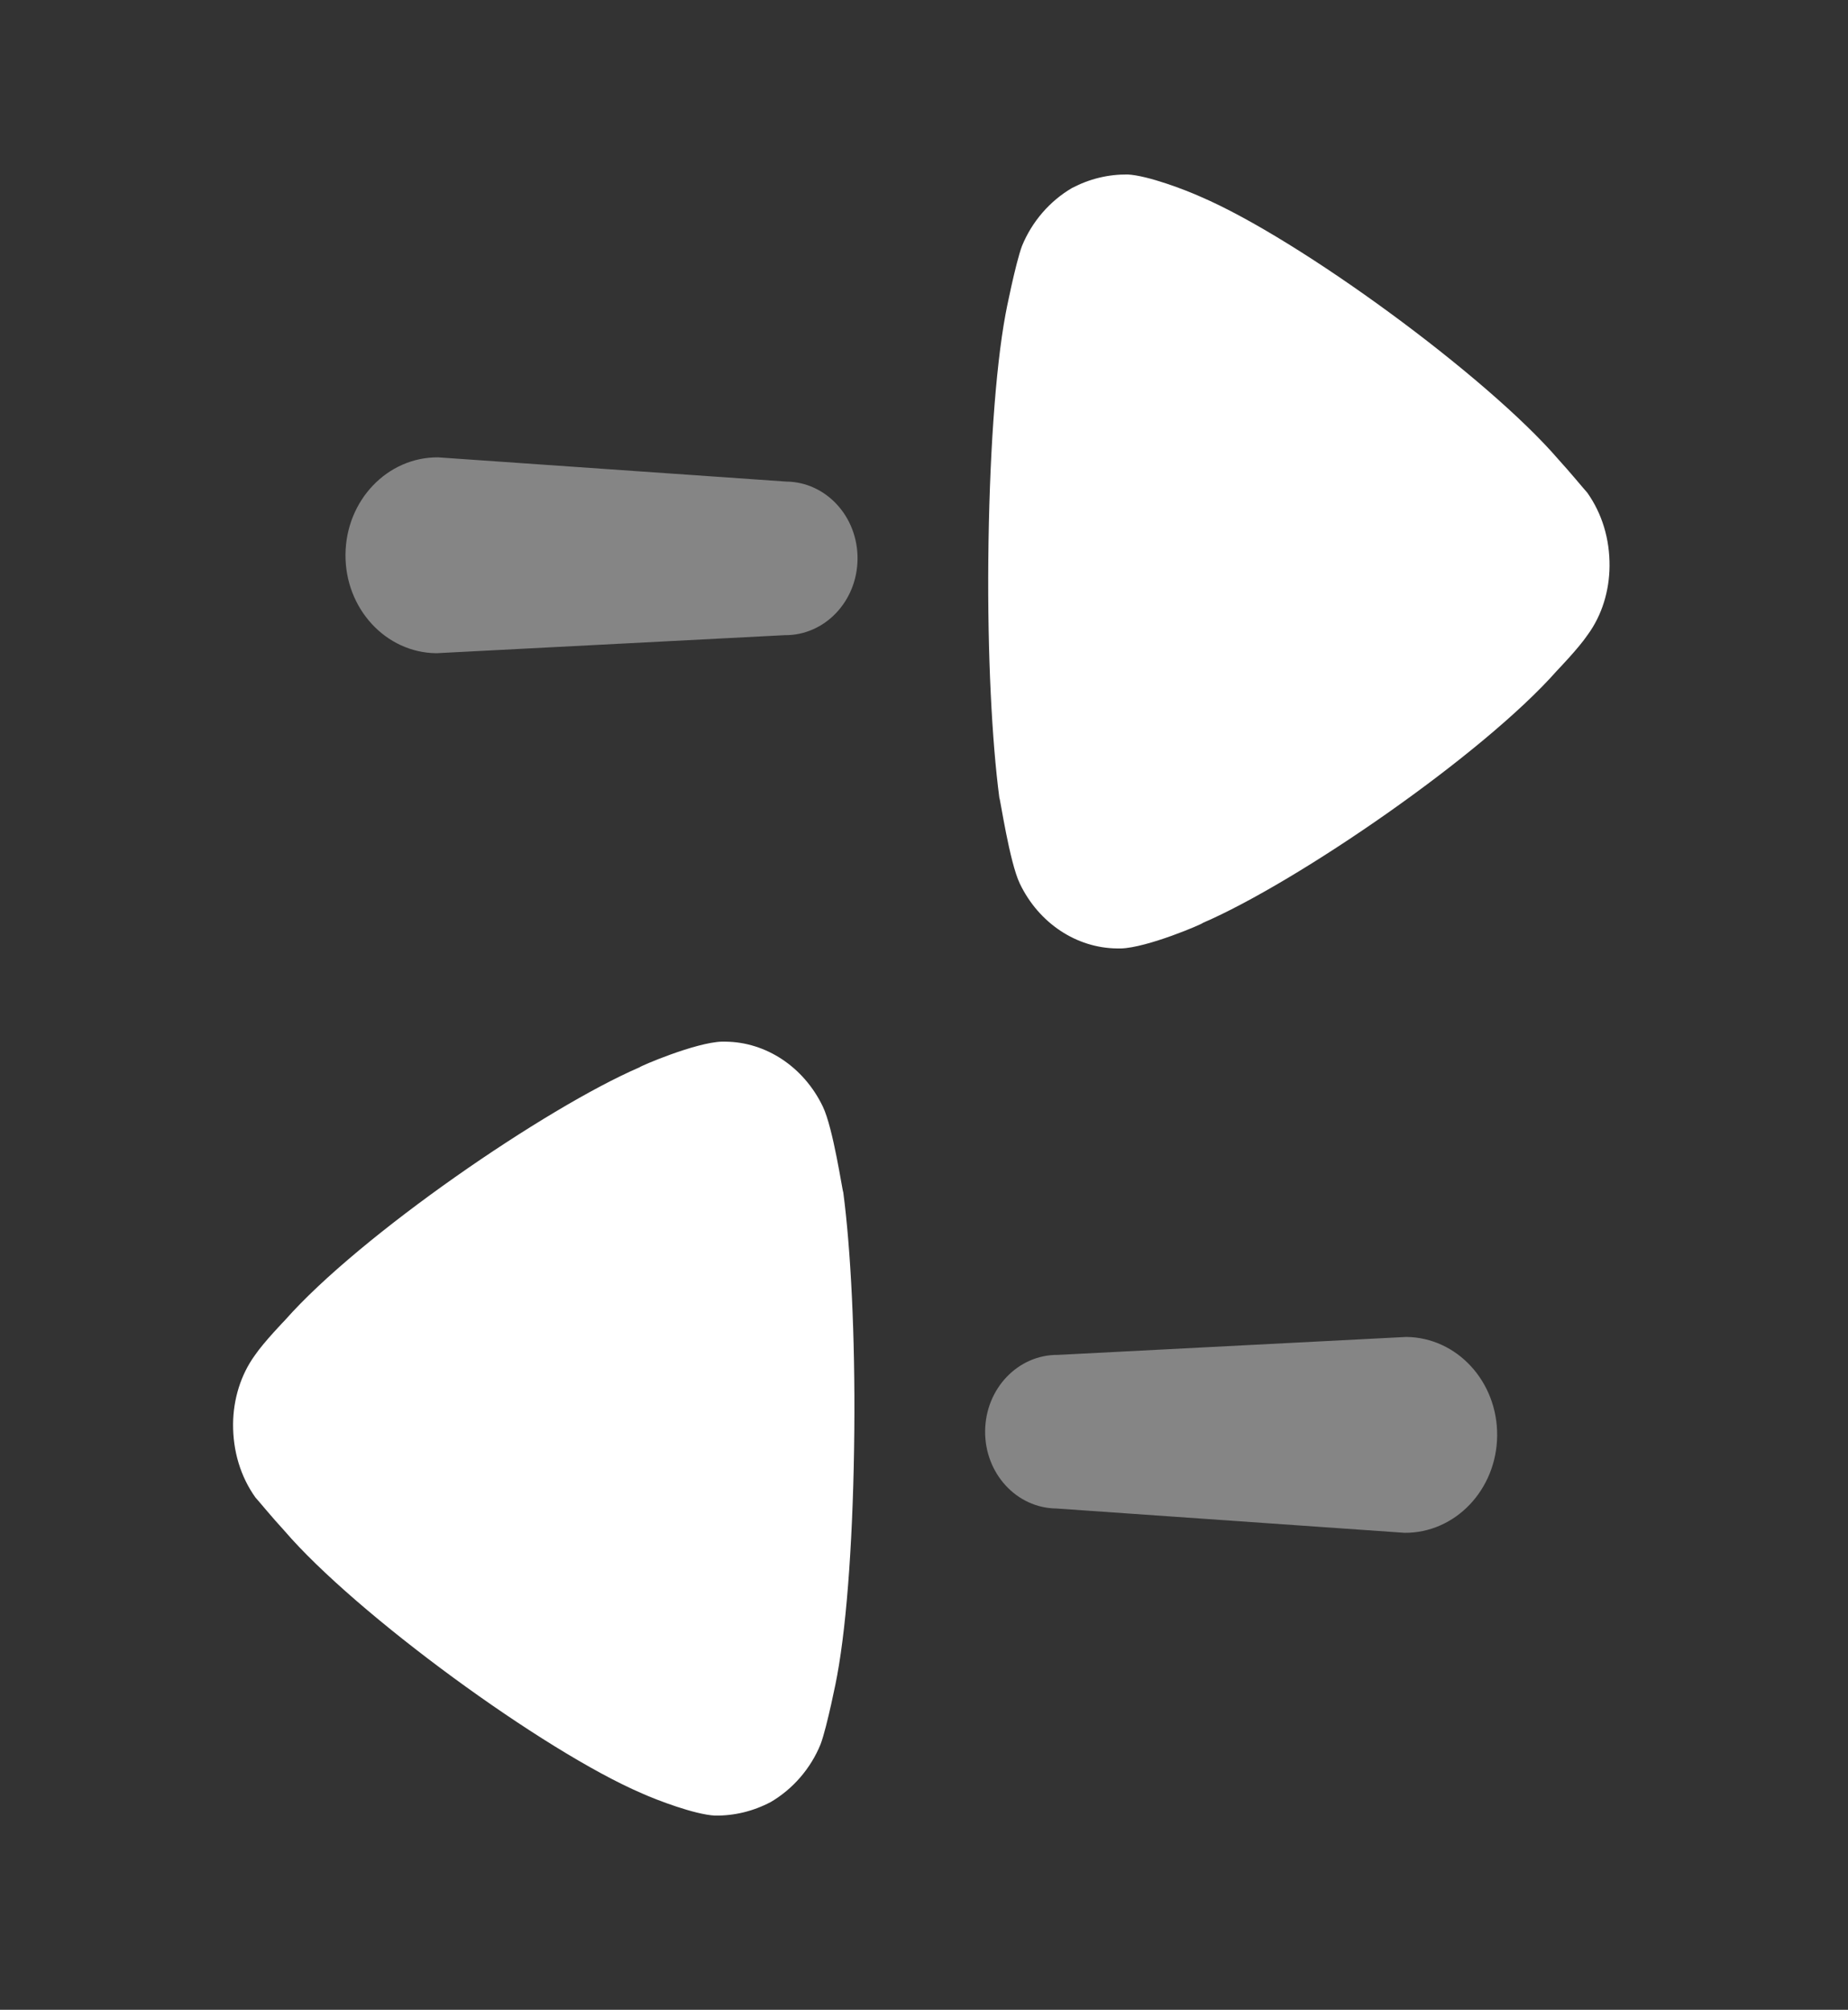
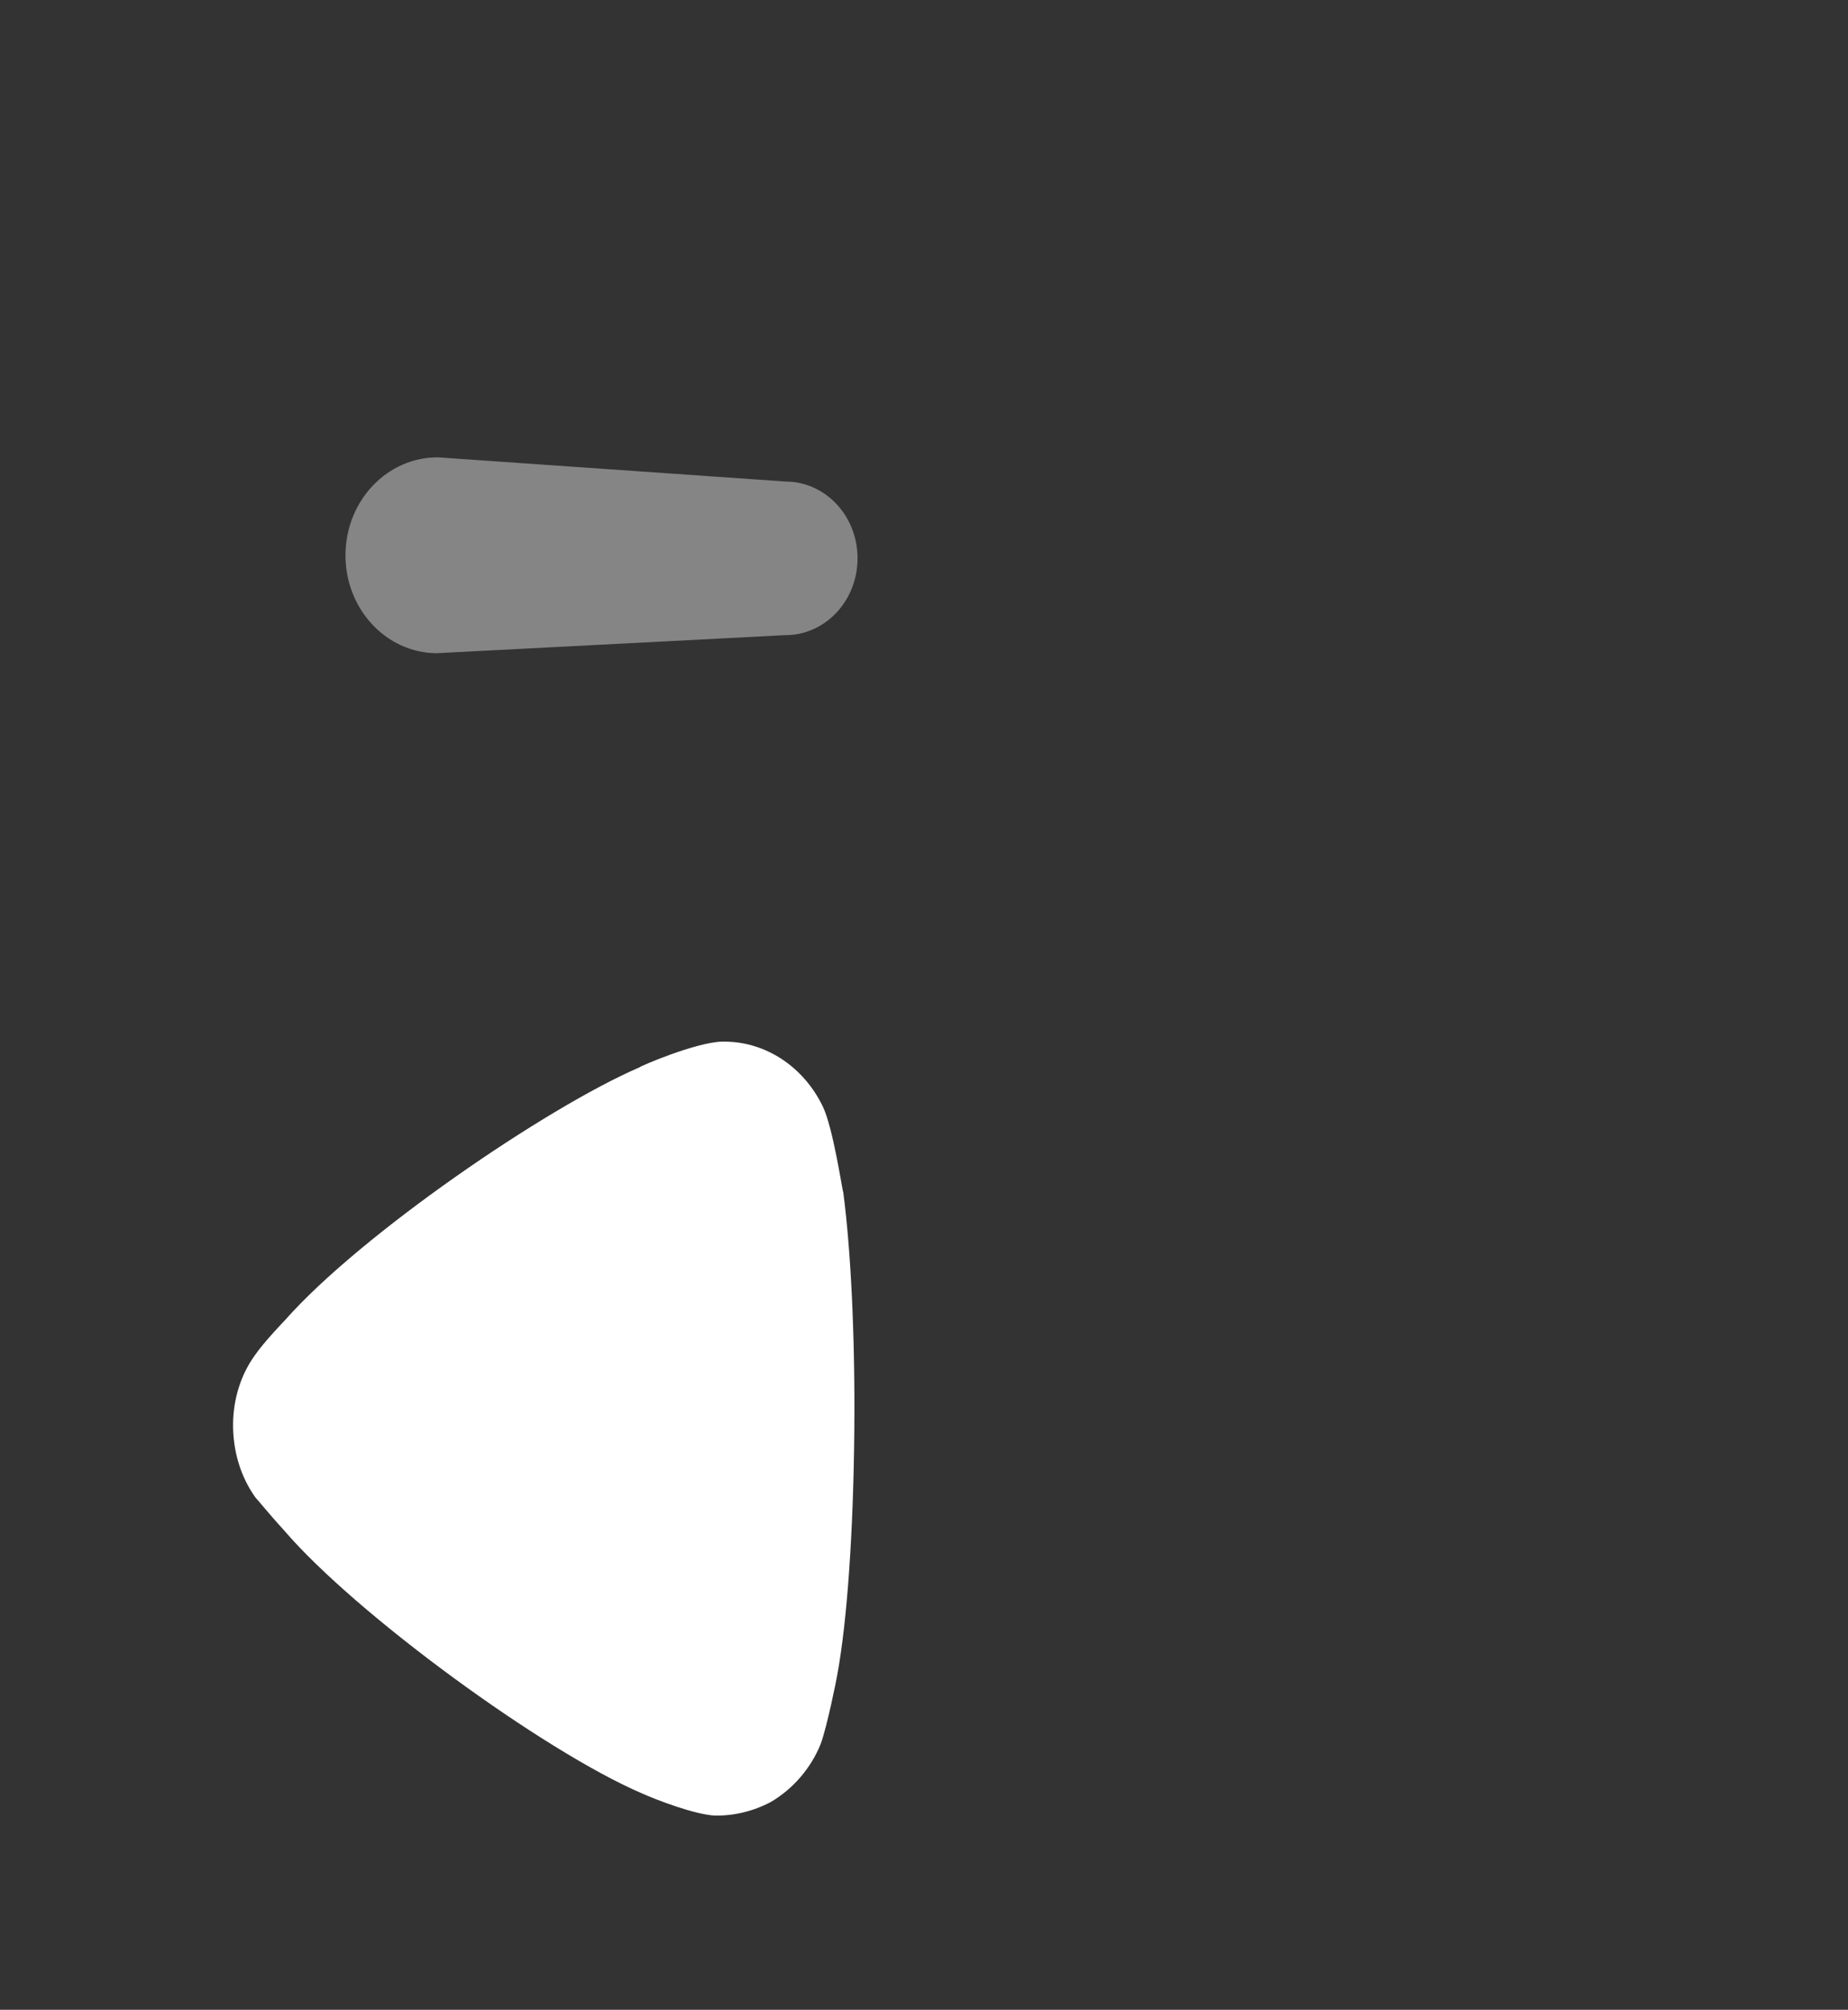
<svg xmlns="http://www.w3.org/2000/svg" width="80" height="87" viewBox="0 0 80 87" fill="none">
  <rect x="0" y="0" width="80" height="87" fill="#333333" stroke="none" />
-   <path opacity="0.4" d="M42.646 61.946C42.629 63.784 44.011 65.284 45.735 65.299L60.798 66.351C62.995 66.371 64.791 64.487 64.812 62.146C64.833 59.805 63.072 57.893 60.874 57.873L45.795 58.65C44.071 58.634 42.662 60.109 42.646 61.946Z" fill="white" />
  <path d="M12.348 57.136C12.348 57.136 11.432 58.081 11.032 58.669C10.414 59.522 10.1 60.578 10.09 61.632C10.08 62.815 10.414 63.918 11.055 64.819C11.206 64.983 11.774 65.68 12.305 66.255C15.404 69.866 23.526 75.802 27.791 77.632C28.437 77.921 30.074 78.548 30.953 78.593C31.79 78.601 32.597 78.408 33.363 78.007C34.322 77.445 35.096 76.556 35.524 75.501C35.8 74.771 36.238 72.579 36.239 72.537C36.683 70.137 36.944 66.231 36.983 61.915C37.02 57.803 36.827 54.056 36.505 51.611C36.467 51.569 36.073 48.841 35.62 47.9C34.795 46.184 33.162 45.107 31.407 45.091L31.254 45.09C30.109 45.121 27.691 46.162 27.69 46.199C23.624 47.954 15.591 53.461 12.348 57.136Z" fill="white" />
  <path opacity="0.4" d="M37.123 24.199C37.14 22.361 35.758 20.861 34.033 20.846L18.97 19.798C16.773 19.778 14.977 21.658 14.956 23.999C14.935 26.34 16.697 28.256 18.894 28.276L33.974 27.495C35.698 27.511 37.107 26.036 37.123 24.199Z" fill="white" />
-   <path d="M46.404 8.14C45.445 8.702 44.675 9.591 44.243 10.645C43.967 11.376 43.529 13.572 43.528 13.609C43.084 16.009 42.823 19.915 42.784 24.231C42.747 28.343 42.94 32.09 43.262 34.535C43.301 34.577 43.698 37.305 44.147 38.247C44.972 39.967 46.605 41.04 48.364 41.056L48.517 41.057C49.663 41.026 52.077 39.989 52.077 39.947C56.143 38.192 64.181 32.69 67.42 29.011C67.42 29.011 68.335 28.065 68.732 27.477C69.353 26.628 69.668 25.573 69.677 24.511C69.688 23.332 69.354 22.233 68.713 21.327C68.562 21.163 67.993 20.467 67.467 19.891C64.364 16.284 56.241 10.345 51.98 8.519C51.334 8.226 49.694 7.598 48.818 7.553C47.978 7.545 47.17 7.738 46.404 8.14Z" fill="white" />
</svg>